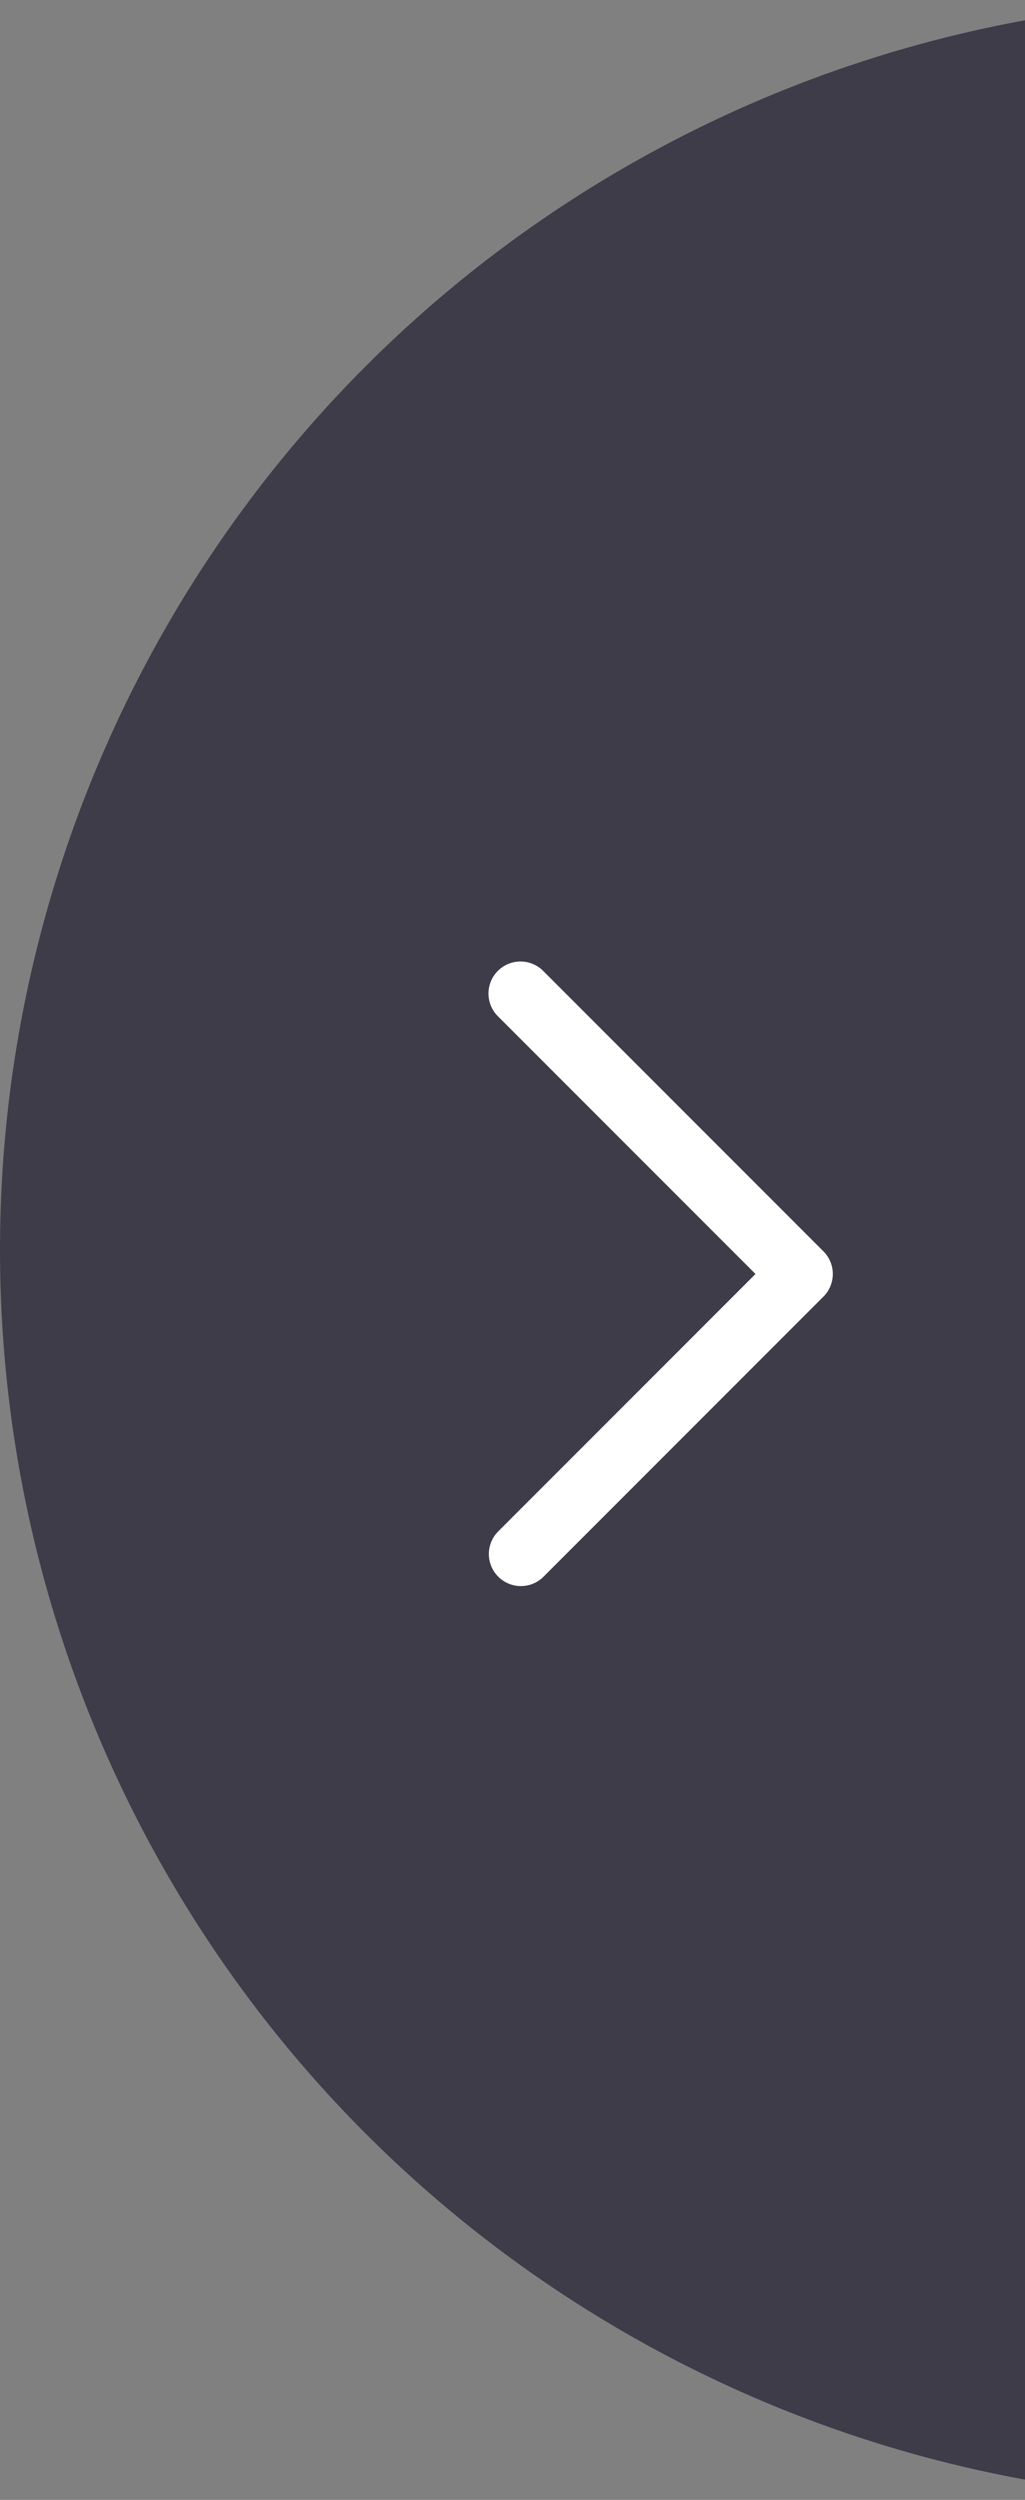
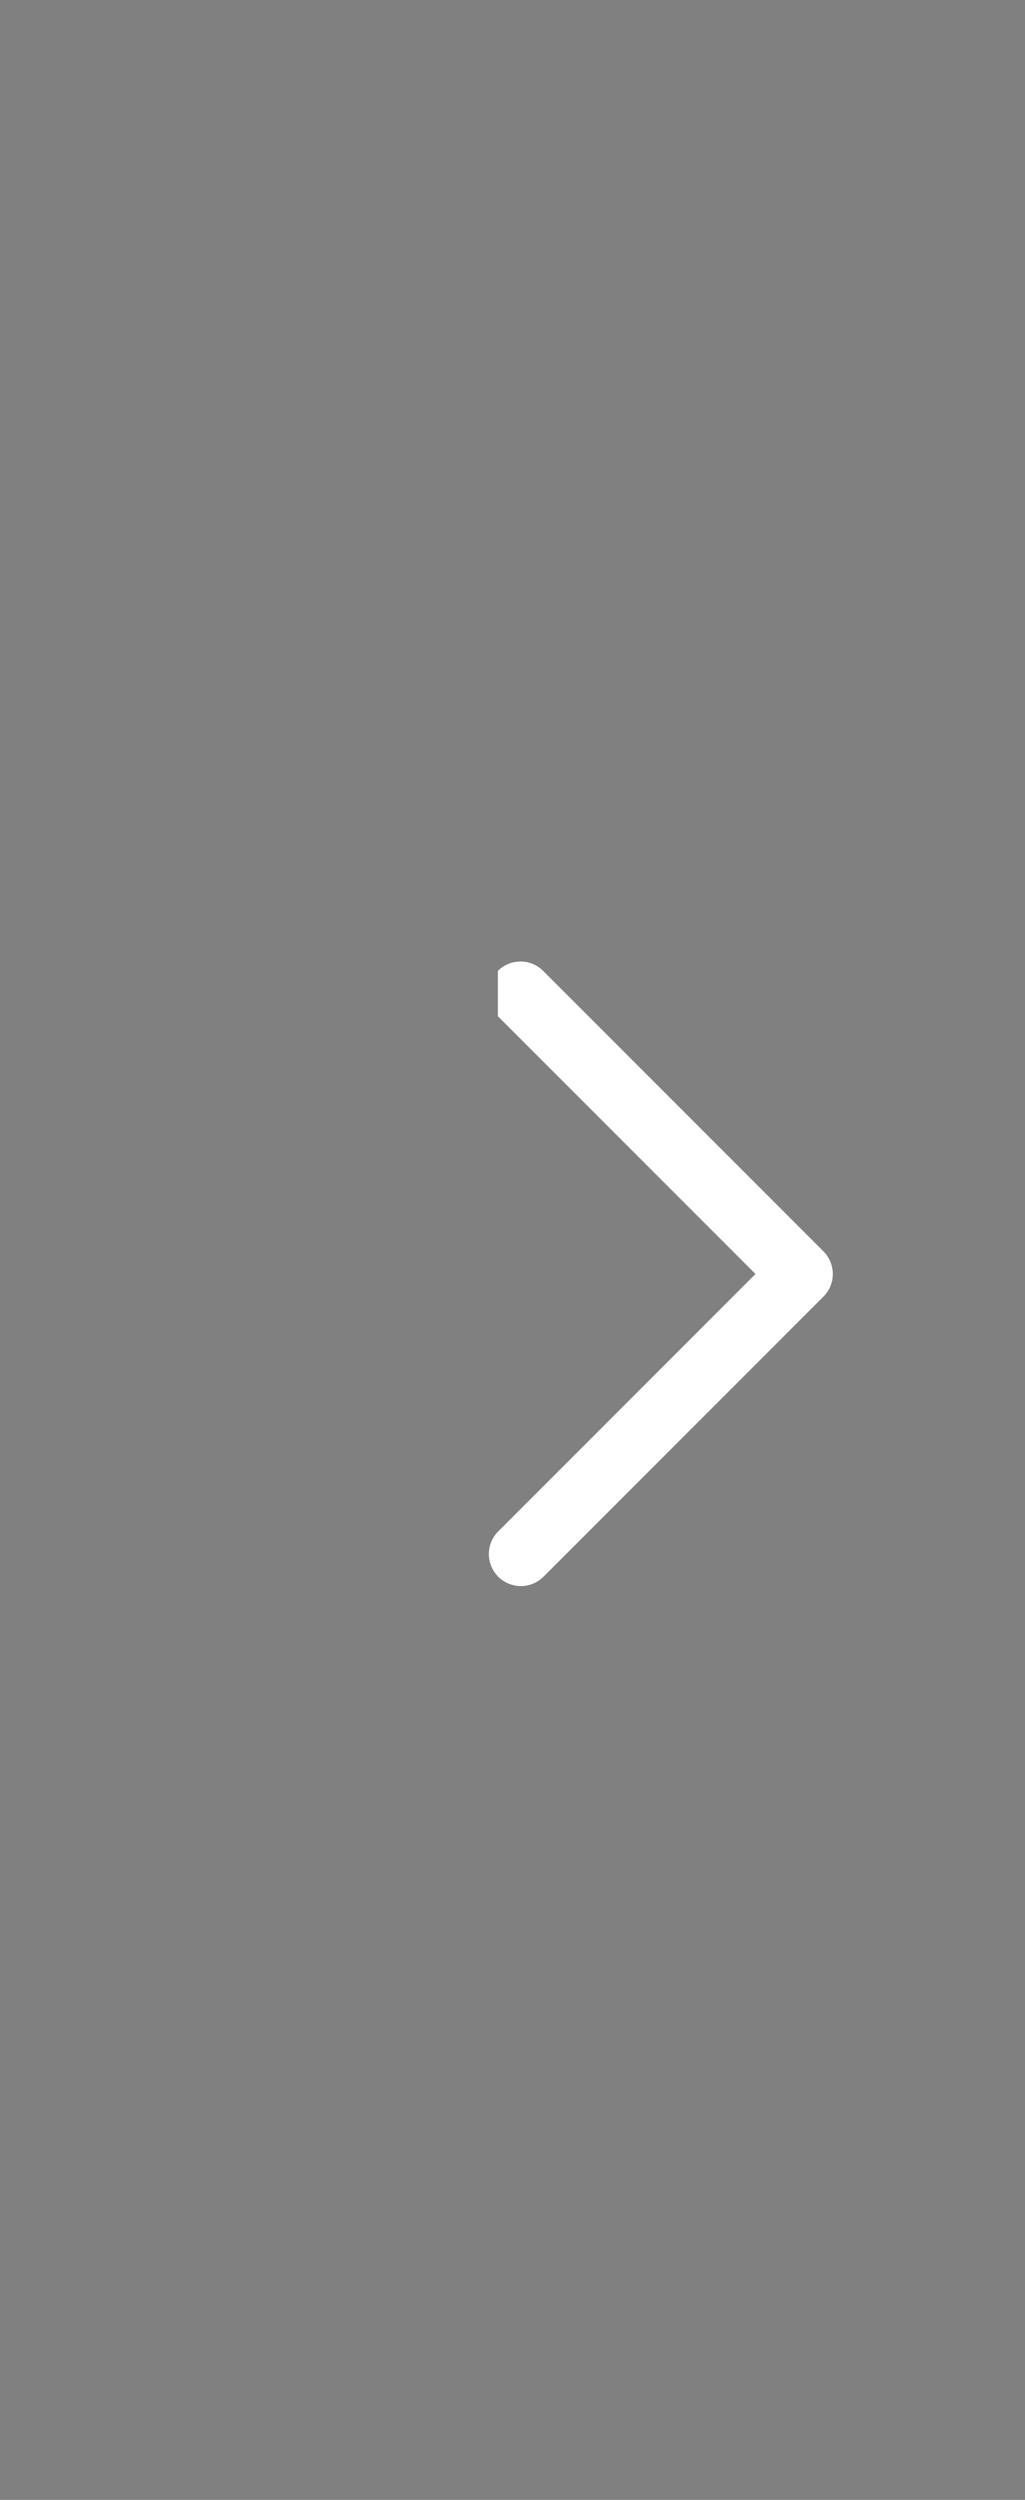
<svg xmlns="http://www.w3.org/2000/svg" width="32" height="78" viewBox="0 0 32 78" fill="none">
  <rect x="0" y="0" width="32" height="78" fill="#808080" stroke="none" />
-   <circle cx="39" cy="39" r="39" fill="#2D2B3B" fill-opacity=".8" />
-   <path d="M15.543 30.293a1 1 0 0 1 1.414 0l8.75 8.75a1 1 0 0 1 0 1.414l-8.75 8.75a1 1 0 0 1-1.414-1.414l8.043-8.043-8.043-8.043a1 1 0 0 1 0-1.414z" fill="#fff" />
+   <path d="M15.543 30.293a1 1 0 0 1 1.414 0l8.75 8.75a1 1 0 0 1 0 1.414l-8.75 8.75a1 1 0 0 1-1.414-1.414l8.043-8.043-8.043-8.043z" fill="#fff" />
</svg>